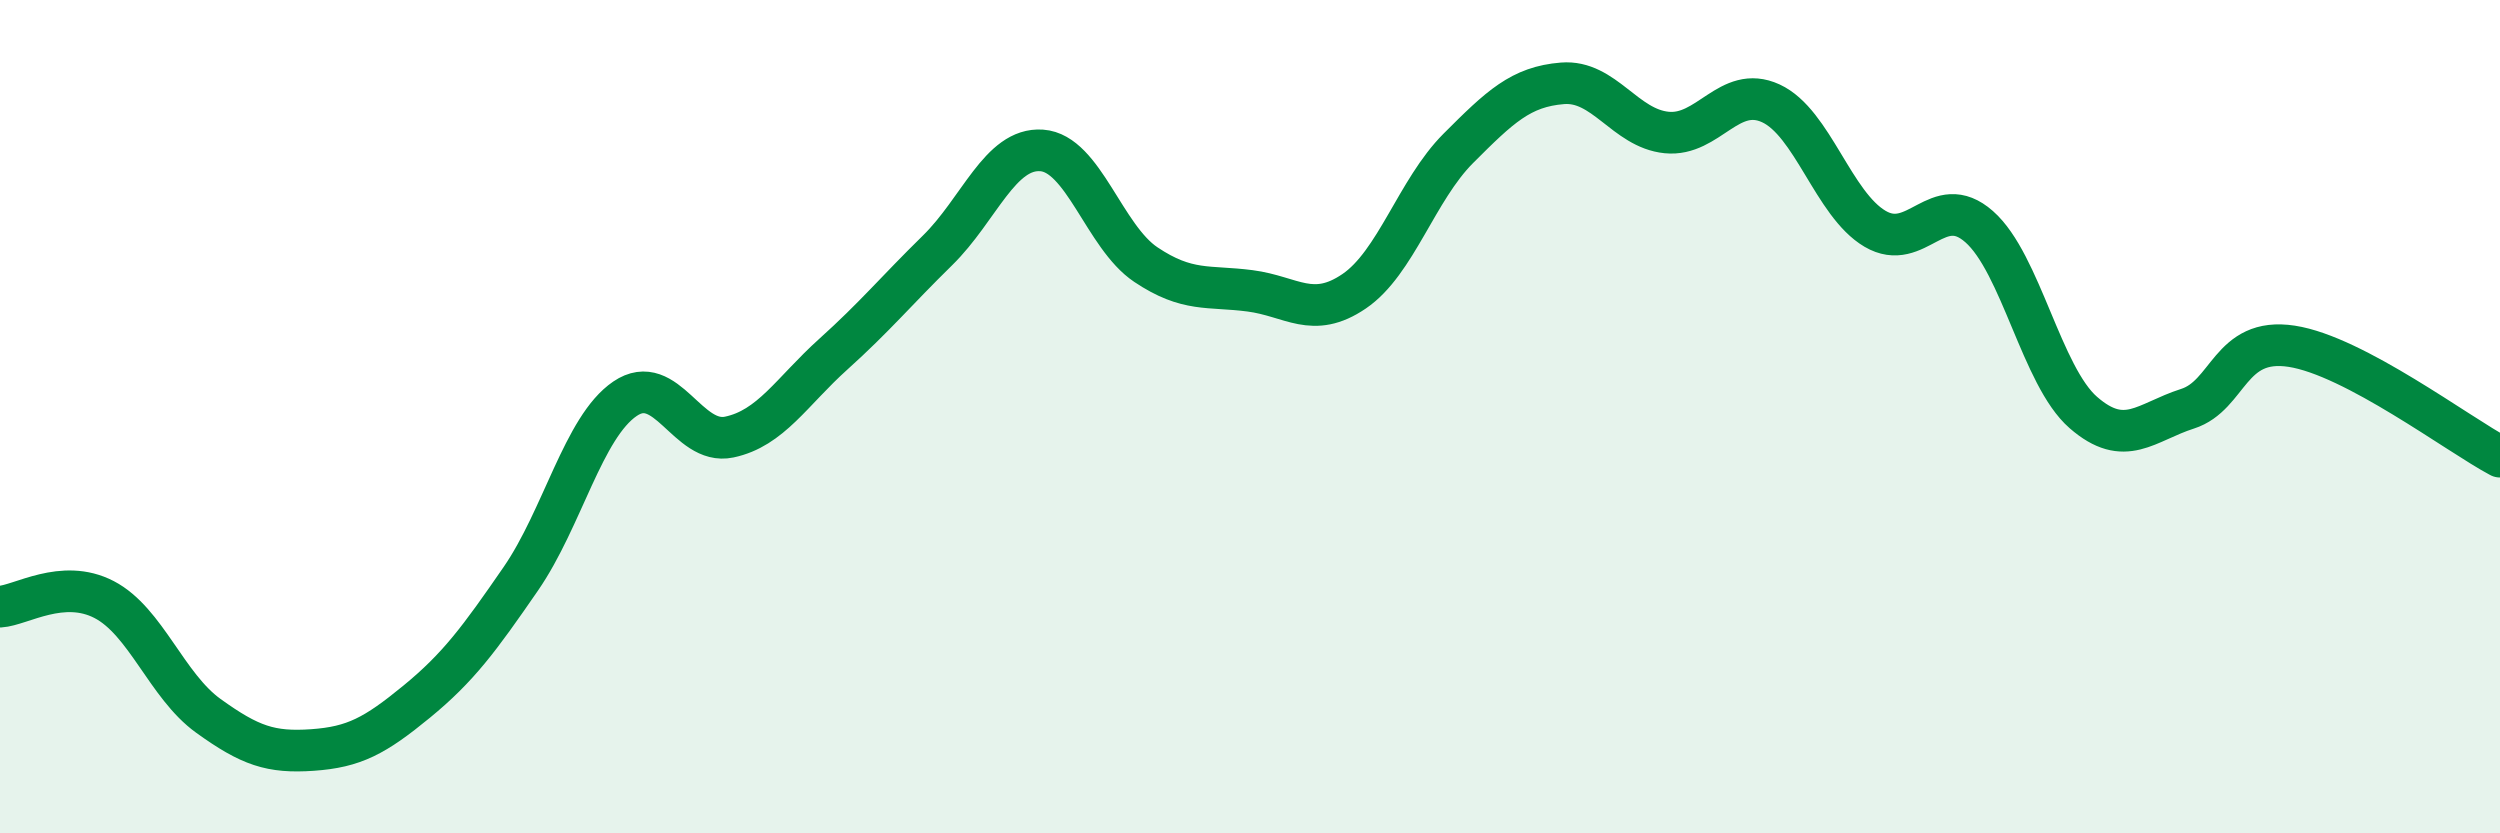
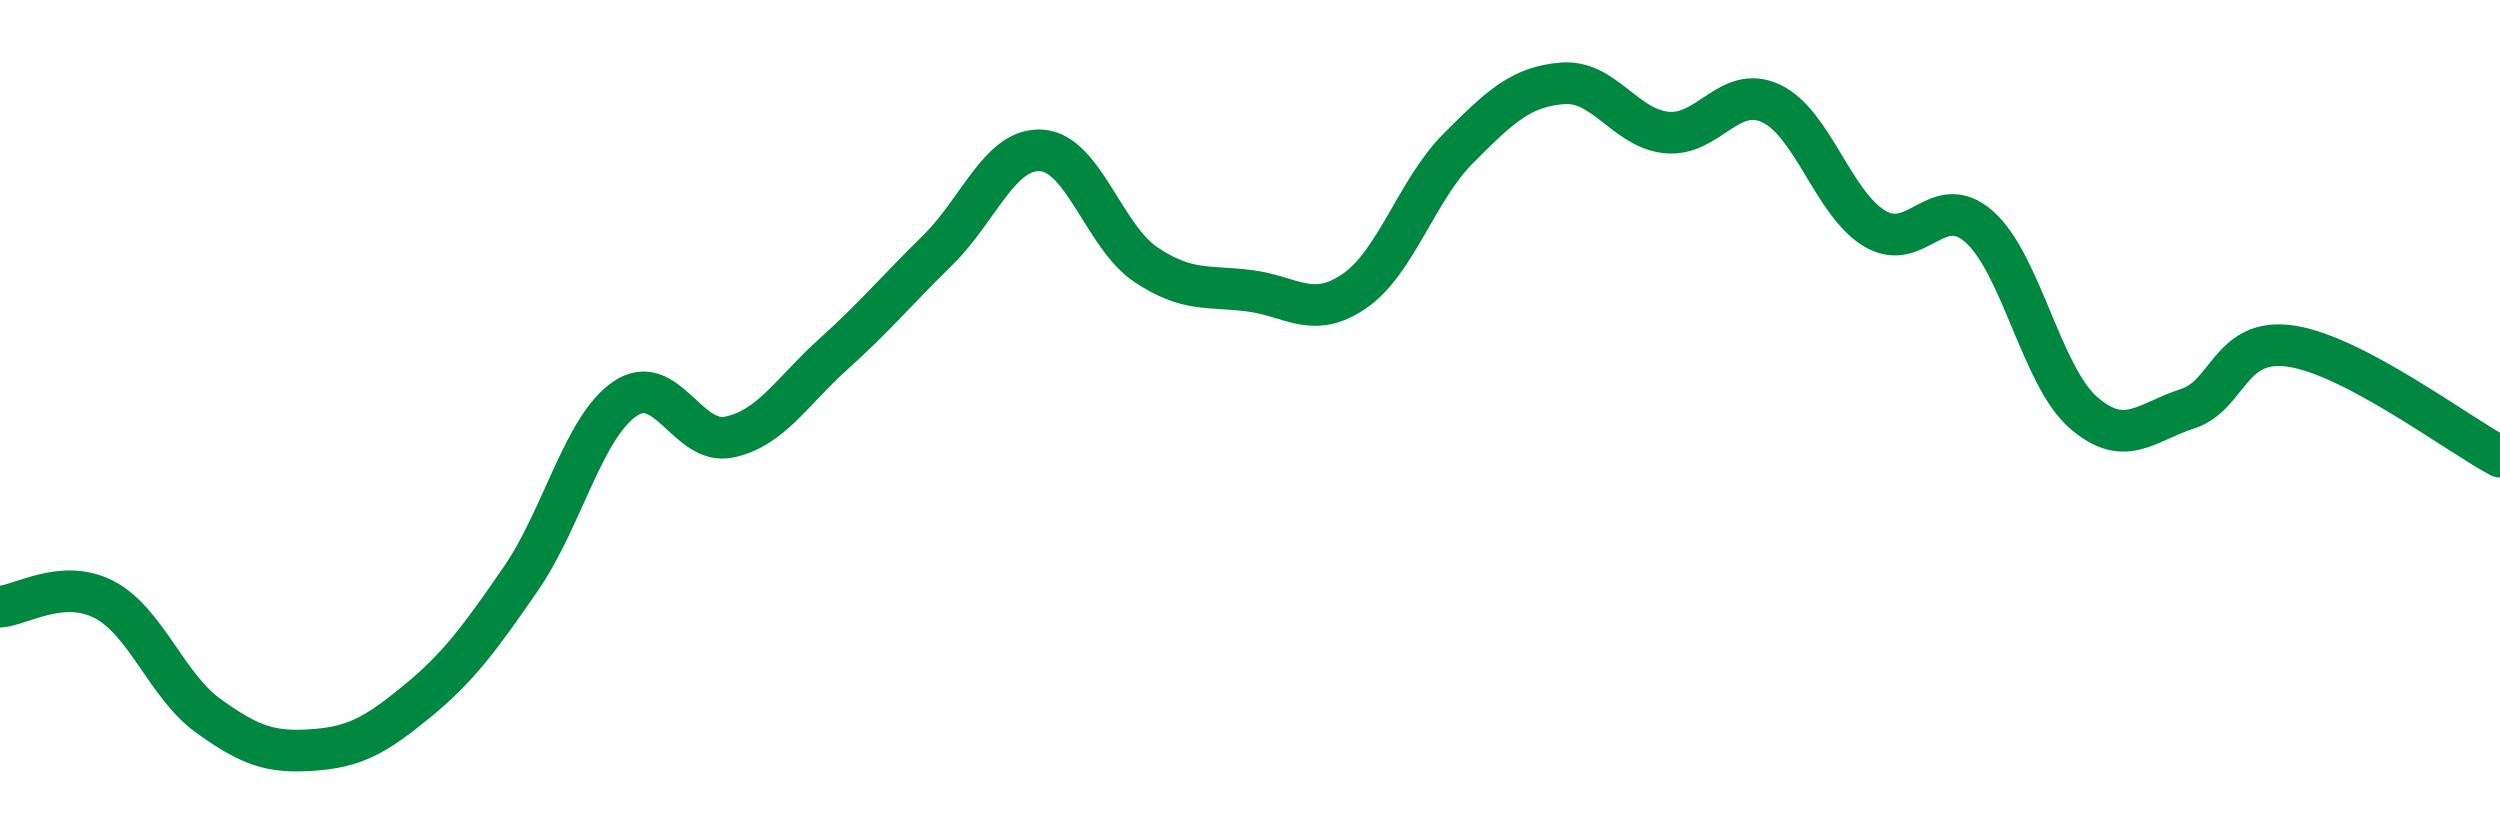
<svg xmlns="http://www.w3.org/2000/svg" width="60" height="20" viewBox="0 0 60 20">
-   <path d="M 0,14.56 C 0.5,14.53 1.5,13.87 2.5,14.39 C 3.5,14.91 4,16.46 5,17.18 C 6,17.9 6.5,18.07 7.5,18 C 8.5,17.93 9,17.66 10,16.84 C 11,16.02 11.5,15.34 12.5,13.89 C 13.5,12.44 14,10.25 15,9.57 C 16,8.89 16.5,10.7 17.5,10.49 C 18.5,10.28 19,9.4 20,8.5 C 21,7.6 21.5,6.99 22.5,6.01 C 23.5,5.03 24,3.54 25,3.61 C 26,3.68 26.5,5.68 27.5,6.35 C 28.5,7.02 29,6.85 30,6.98 C 31,7.11 31.5,7.67 32.5,6.99 C 33.5,6.31 34,4.56 35,3.56 C 36,2.56 36.5,2.08 37.5,2 C 38.5,1.92 39,3.08 40,3.18 C 41,3.28 41.5,2.02 42.5,2.48 C 43.5,2.94 44,4.9 45,5.49 C 46,6.08 46.5,4.56 47.5,5.44 C 48.5,6.32 49,9.03 50,9.9 C 51,10.77 51.5,10.13 52.5,9.81 C 53.5,9.49 53.5,8.08 55,8.31 C 56.5,8.54 59,10.43 60,10.96L60 20L0 20Z" fill="#008740" opacity="0.1" stroke-linecap="round" stroke-linejoin="round" />
  <path d="M 0,14.56 C 0.5,14.53 1.5,13.87 2.5,14.39 C 3.5,14.91 4,16.46 5,17.18 C 6,17.9 6.5,18.07 7.5,18 C 8.5,17.93 9,17.66 10,16.84 C 11,16.02 11.5,15.34 12.5,13.89 C 13.5,12.44 14,10.25 15,9.57 C 16,8.89 16.5,10.7 17.5,10.49 C 18.5,10.28 19,9.4 20,8.5 C 21,7.6 21.5,6.99 22.5,6.01 C 23.5,5.03 24,3.54 25,3.61 C 26,3.68 26.5,5.68 27.5,6.35 C 28.5,7.02 29,6.85 30,6.98 C 31,7.11 31.5,7.67 32.5,6.99 C 33.5,6.31 34,4.56 35,3.56 C 36,2.56 36.5,2.08 37.5,2 C 38.5,1.92 39,3.08 40,3.18 C 41,3.28 41.5,2.02 42.5,2.48 C 43.5,2.94 44,4.9 45,5.49 C 46,6.08 46.5,4.56 47.5,5.44 C 48.5,6.32 49,9.03 50,9.9 C 51,10.77 51.5,10.13 52.5,9.81 C 53.5,9.49 53.5,8.08 55,8.31 C 56.5,8.54 59,10.43 60,10.96" stroke="#008740" stroke-width="1" fill="none" stroke-linecap="round" stroke-linejoin="round" />
</svg>